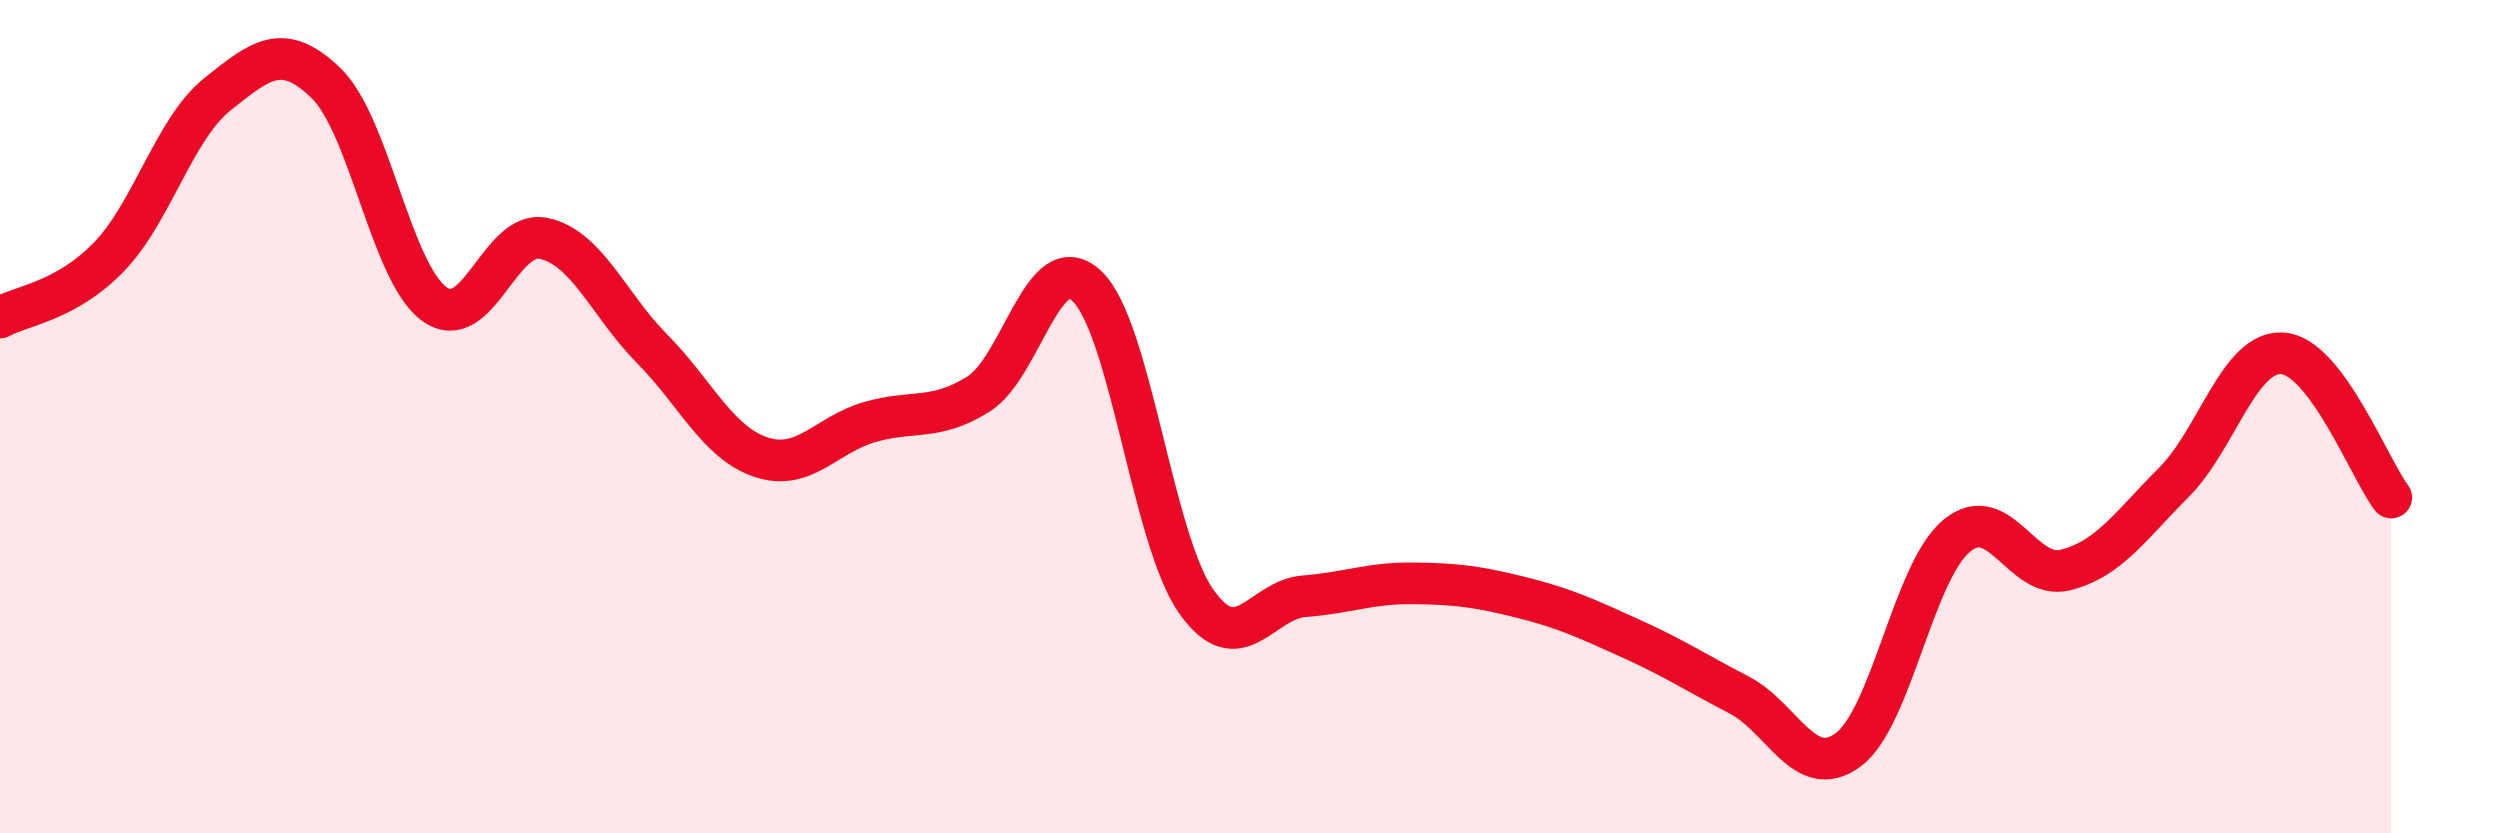
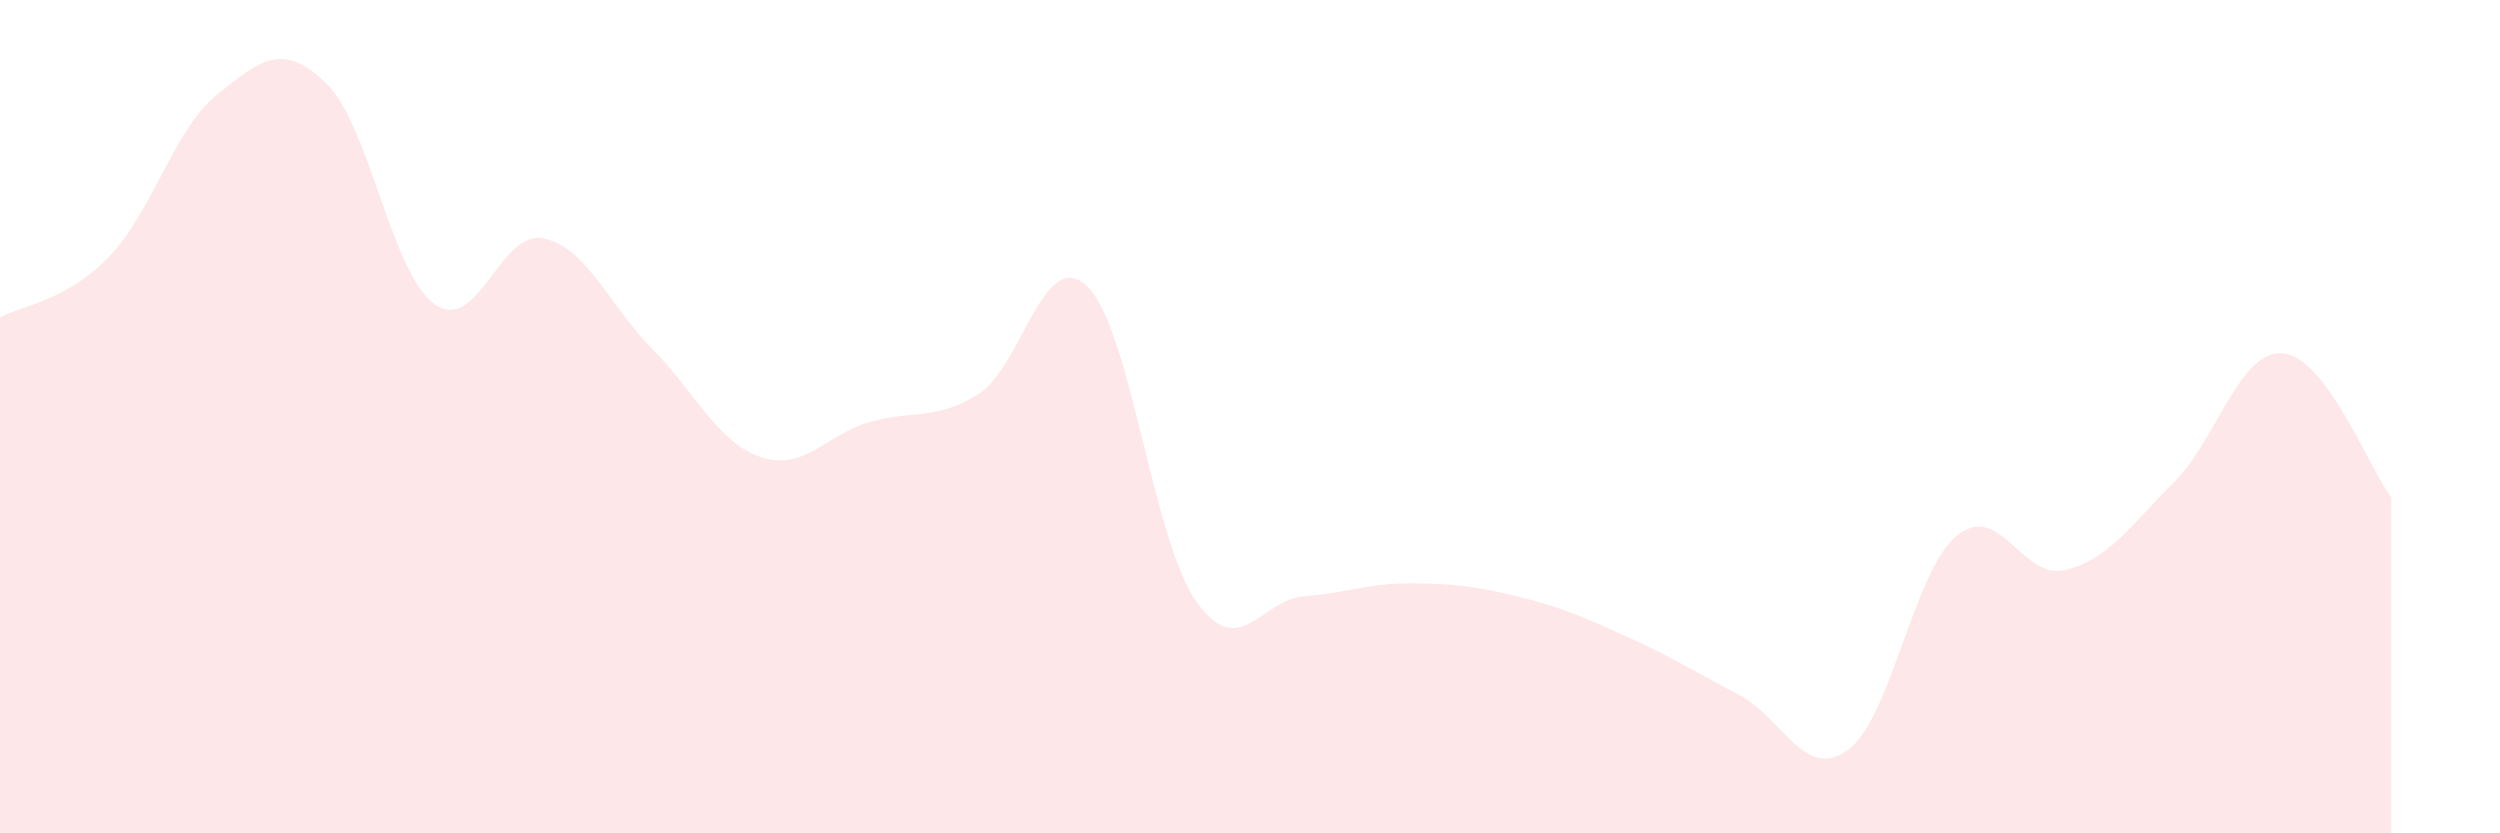
<svg xmlns="http://www.w3.org/2000/svg" width="60" height="20" viewBox="0 0 60 20">
  <path d="M 0,7.62 C 0.52,7.33 1.57,7.24 2.61,6.17 C 3.65,5.1 4.18,3.09 5.22,2.26 C 6.26,1.43 6.79,0.99 7.83,2 C 8.87,3.01 9.39,6.56 10.43,7.3 C 11.47,8.04 12,5.51 13.04,5.72 C 14.08,5.93 14.61,7.32 15.65,8.37 C 16.69,9.42 17.22,10.62 18.26,10.97 C 19.3,11.32 19.83,10.43 20.87,10.13 C 21.91,9.83 22.44,10.11 23.48,9.46 C 24.52,8.81 25.05,5.88 26.09,6.87 C 27.13,7.86 27.66,12.93 28.7,14.42 C 29.74,15.91 30.26,14.39 31.3,14.31 C 32.34,14.23 32.87,13.99 33.91,14 C 34.95,14.01 35.48,14.08 36.52,14.34 C 37.56,14.6 38.09,14.85 39.13,15.32 C 40.17,15.79 40.7,16.14 41.74,16.68 C 42.78,17.22 43.31,18.76 44.35,18 C 45.39,17.24 45.92,13.72 46.96,12.86 C 48,12 48.53,13.94 49.57,13.68 C 50.61,13.42 51.13,12.62 52.17,11.58 C 53.21,10.54 53.74,8.41 54.78,8.48 C 55.82,8.55 56.87,11.25 57.39,11.94L57.39 20L0 20Z" fill="#EB0A25" opacity="0.1" stroke-linecap="round" stroke-linejoin="round" />
-   <path d="M 0,7.62 C 0.52,7.33 1.57,7.24 2.61,6.17 C 3.65,5.1 4.18,3.09 5.22,2.26 C 6.26,1.43 6.79,0.99 7.83,2 C 8.87,3.01 9.39,6.56 10.43,7.3 C 11.47,8.04 12,5.51 13.04,5.72 C 14.08,5.93 14.61,7.32 15.65,8.37 C 16.69,9.42 17.22,10.62 18.26,10.97 C 19.3,11.32 19.83,10.43 20.87,10.13 C 21.91,9.83 22.44,10.11 23.48,9.46 C 24.52,8.81 25.05,5.88 26.09,6.87 C 27.13,7.86 27.66,12.93 28.7,14.42 C 29.74,15.91 30.26,14.39 31.3,14.31 C 32.34,14.23 32.87,13.99 33.91,14 C 34.95,14.01 35.48,14.08 36.52,14.34 C 37.56,14.6 38.09,14.85 39.13,15.32 C 40.17,15.79 40.7,16.14 41.74,16.68 C 42.78,17.22 43.31,18.76 44.35,18 C 45.39,17.24 45.92,13.72 46.96,12.86 C 48,12 48.53,13.94 49.57,13.68 C 50.61,13.42 51.13,12.62 52.17,11.58 C 53.21,10.54 53.74,8.41 54.78,8.48 C 55.82,8.55 56.87,11.25 57.39,11.94" stroke="#EB0A25" stroke-width="1" fill="none" stroke-linecap="round" stroke-linejoin="round" />
</svg>